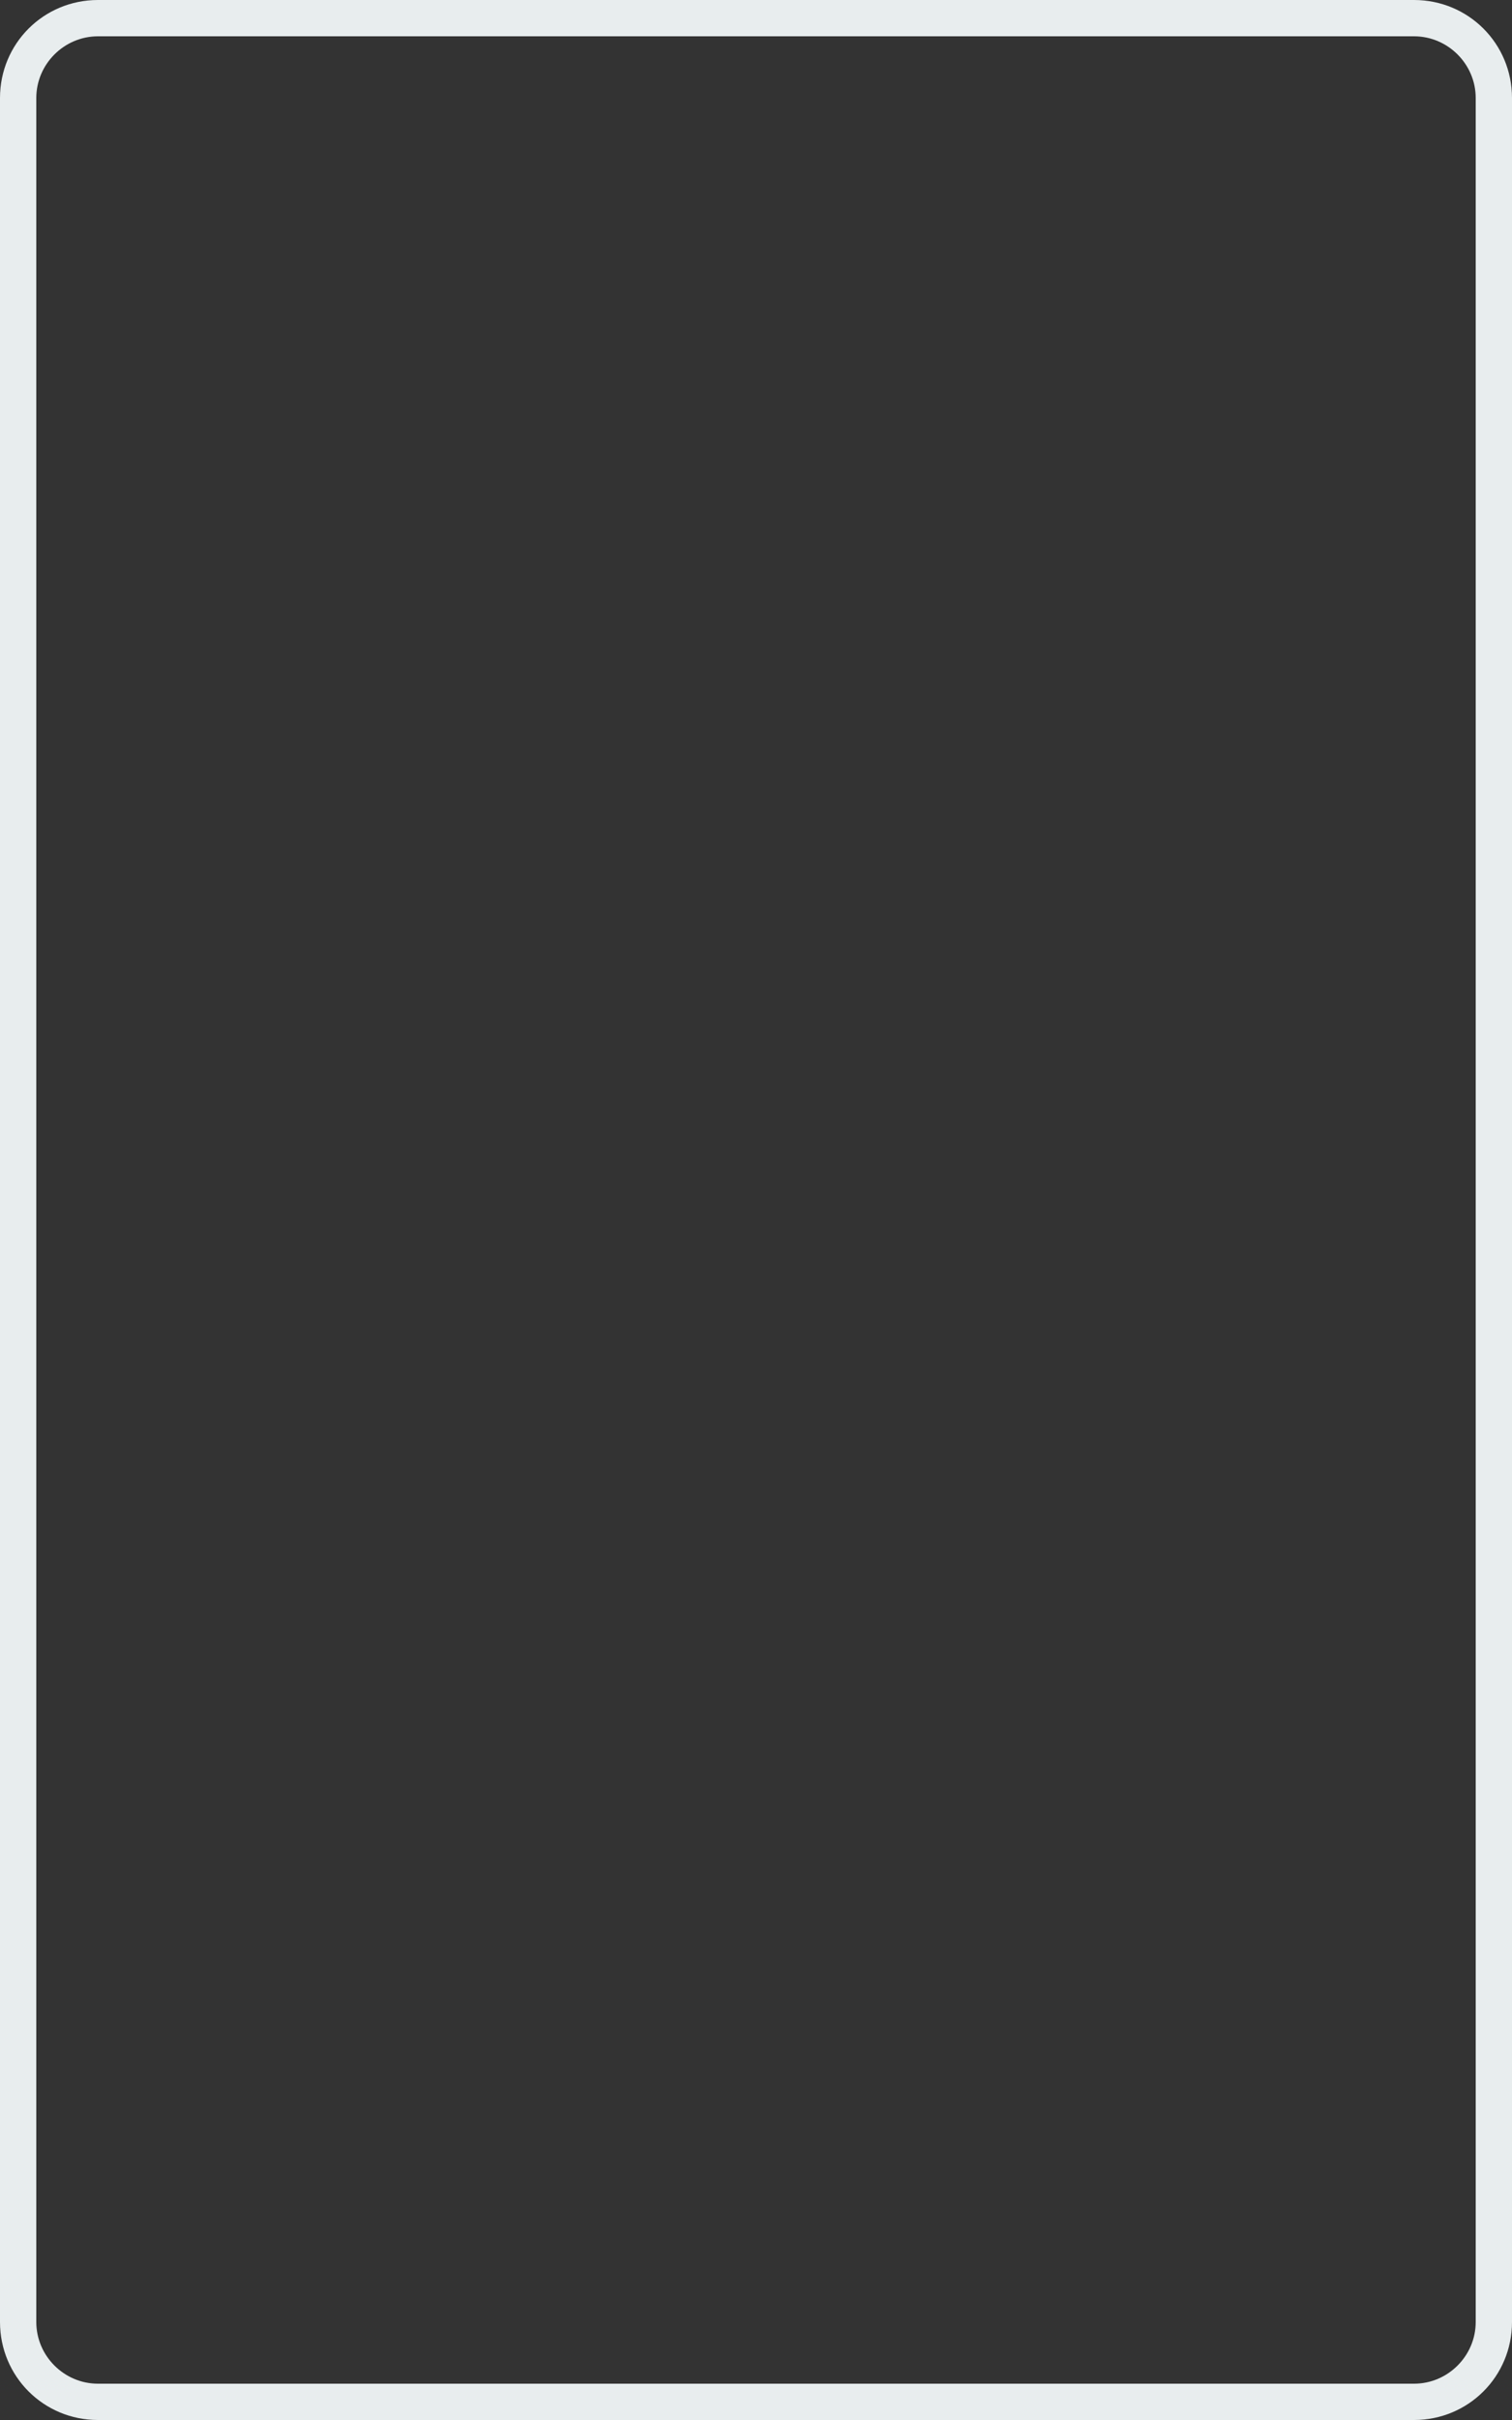
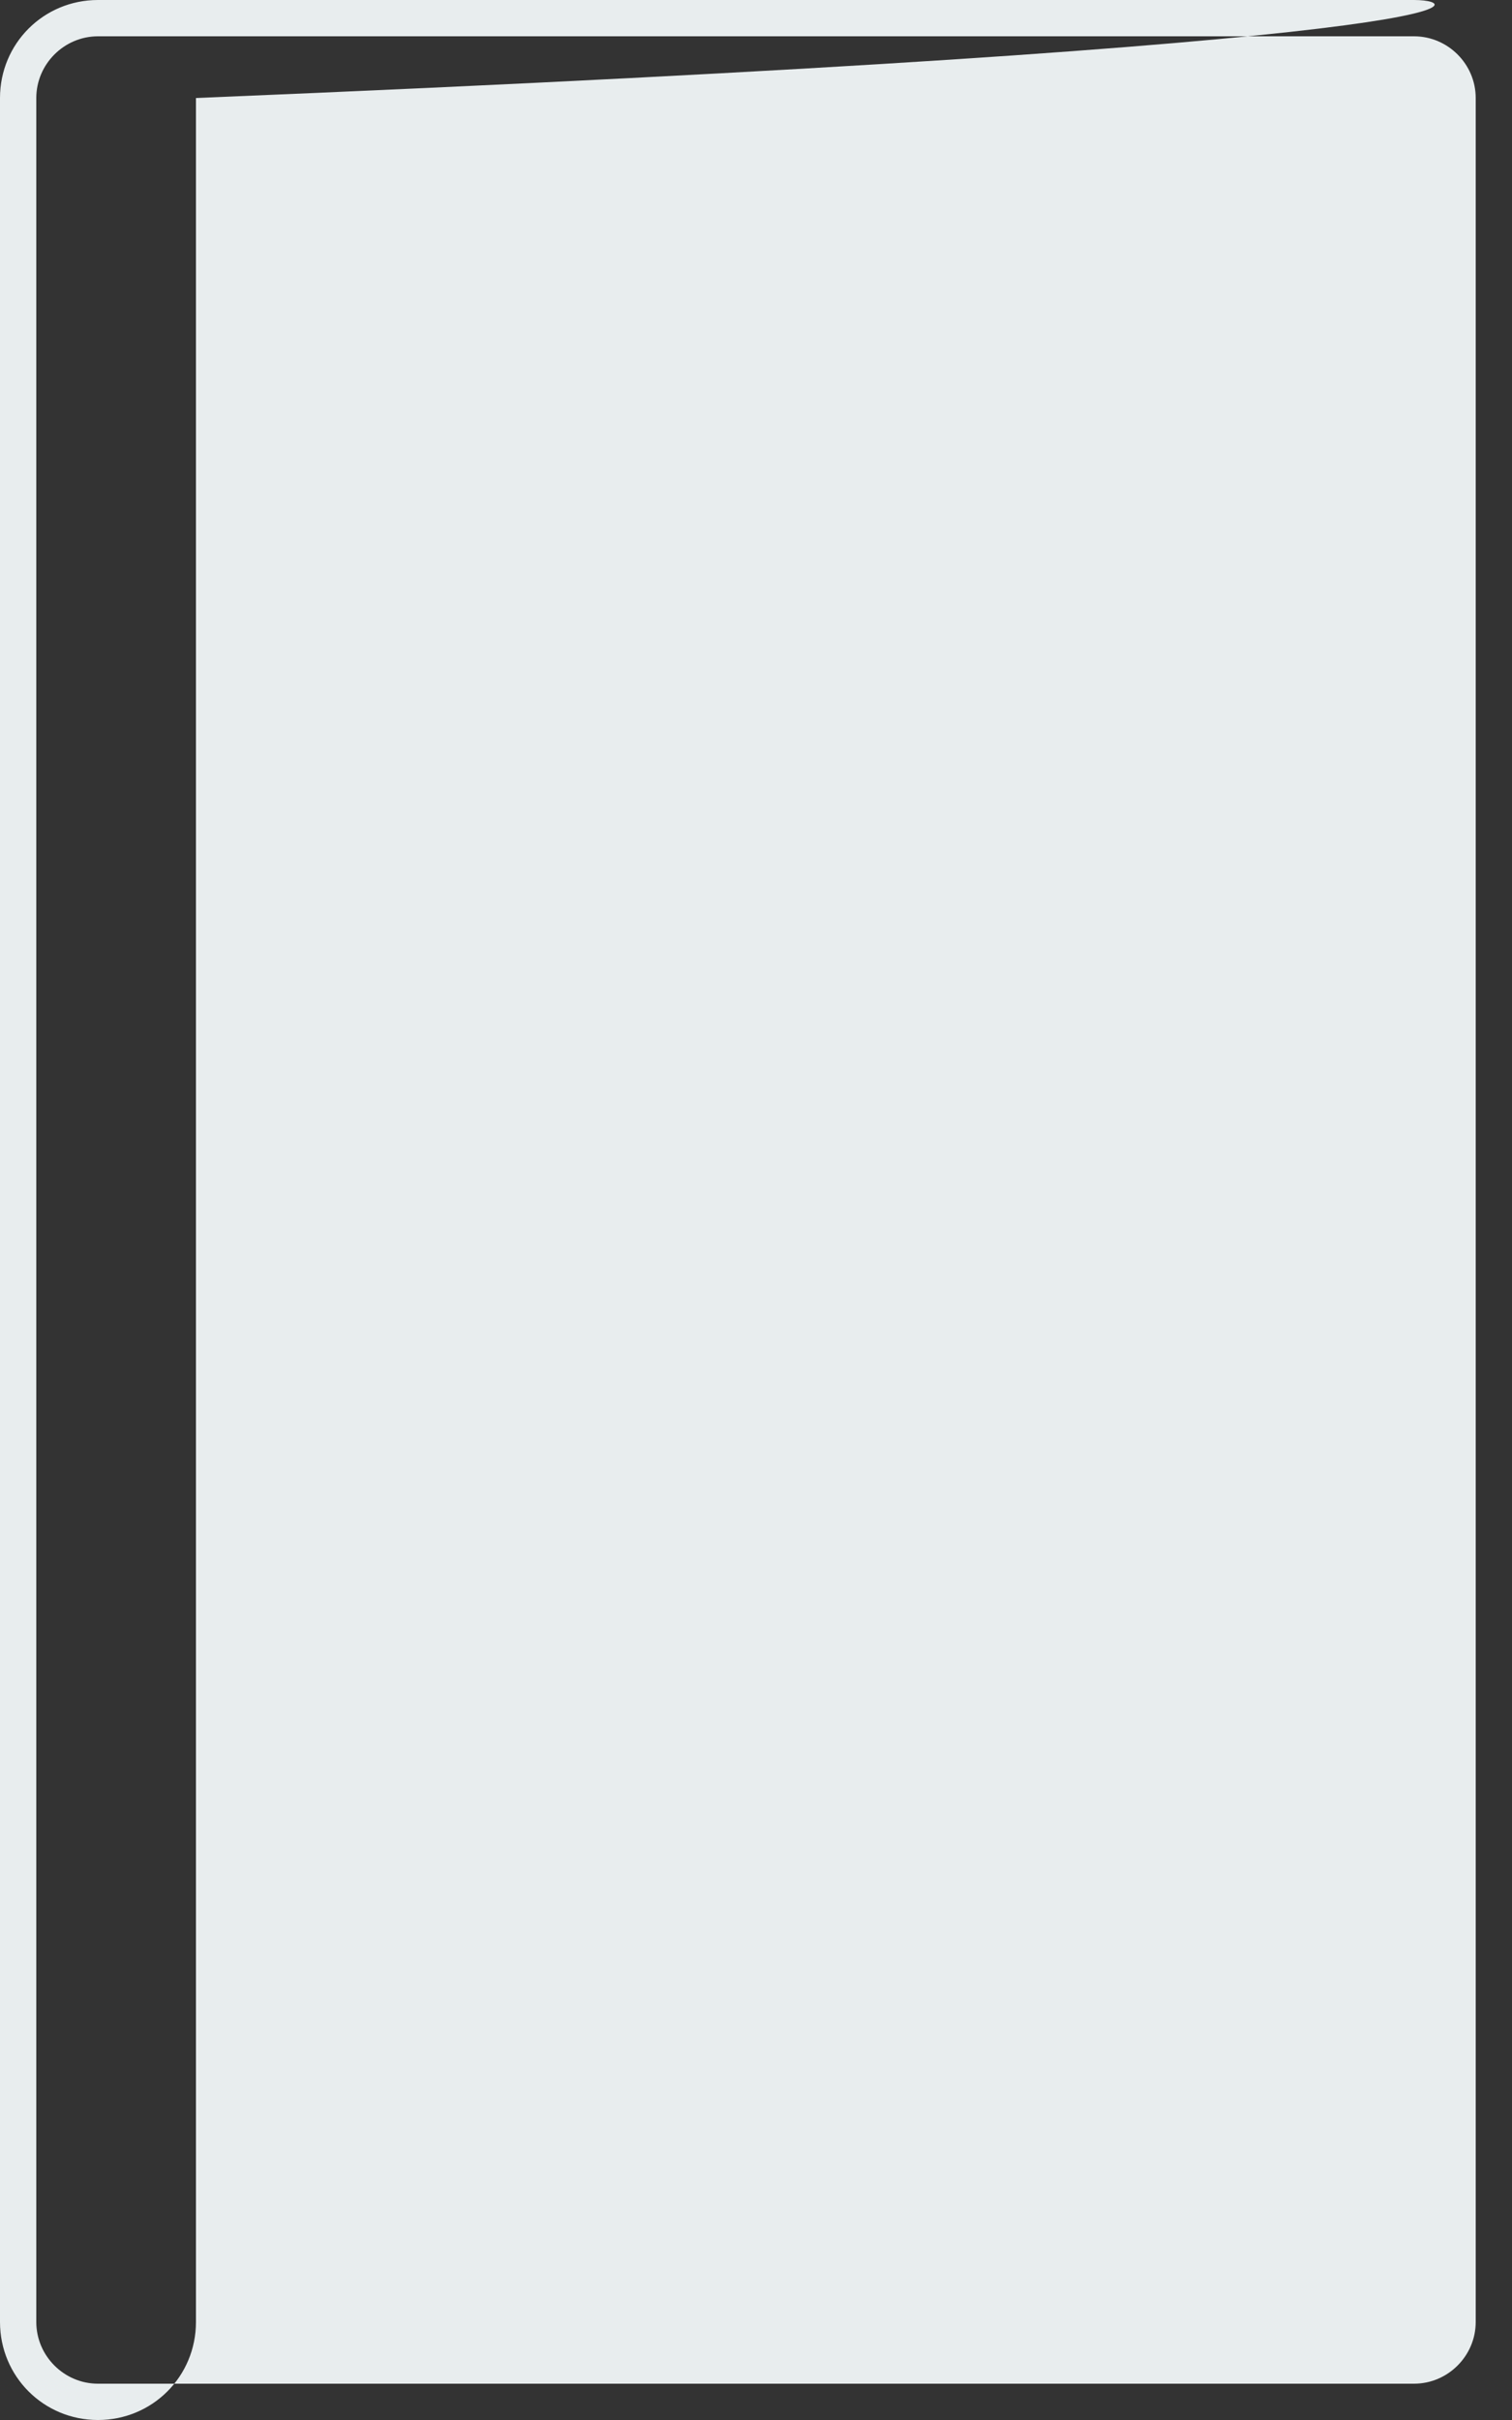
<svg xmlns="http://www.w3.org/2000/svg" version="1.1" id="Слой_1" x="0px" y="0px" viewBox="0 0 125 200" style="enable-background:new 0 0 125 200;" xml:space="preserve">
  <rect x="0" y="0" width="125" height="200" fill="#333333" stroke="none" />
  <style type="text/css">
	.st0{fill:#E8EDEE;}
</style>
  <g>
-     <path class="st0" d="M116.9,3c2.8,0,5.1,2.3,5.1,5.1v183.8c0,2.8-2.3,5.1-5.1,5.1H8.1c-2.8,0-5.1-2.3-5.1-5.1V8.1   C3,5.3,5.3,3,8.1,3H116.9 M116.9,0H8.1C3.6,0,0,3.6,0,8.1v183.8c0,4.5,3.6,8.1,8.1,8.1h108.8c4.5,0,8.1-3.6,8.1-8.1V8.1   C125,3.6,121.4,0,116.9,0L116.9,0z" />
+     <path class="st0" d="M116.9,3c2.8,0,5.1,2.3,5.1,5.1v183.8c0,2.8-2.3,5.1-5.1,5.1H8.1c-2.8,0-5.1-2.3-5.1-5.1V8.1   C3,5.3,5.3,3,8.1,3H116.9 M116.9,0H8.1C3.6,0,0,3.6,0,8.1v183.8c0,4.5,3.6,8.1,8.1,8.1c4.5,0,8.1-3.6,8.1-8.1V8.1   C125,3.6,121.4,0,116.9,0L116.9,0z" />
  </g>
</svg>